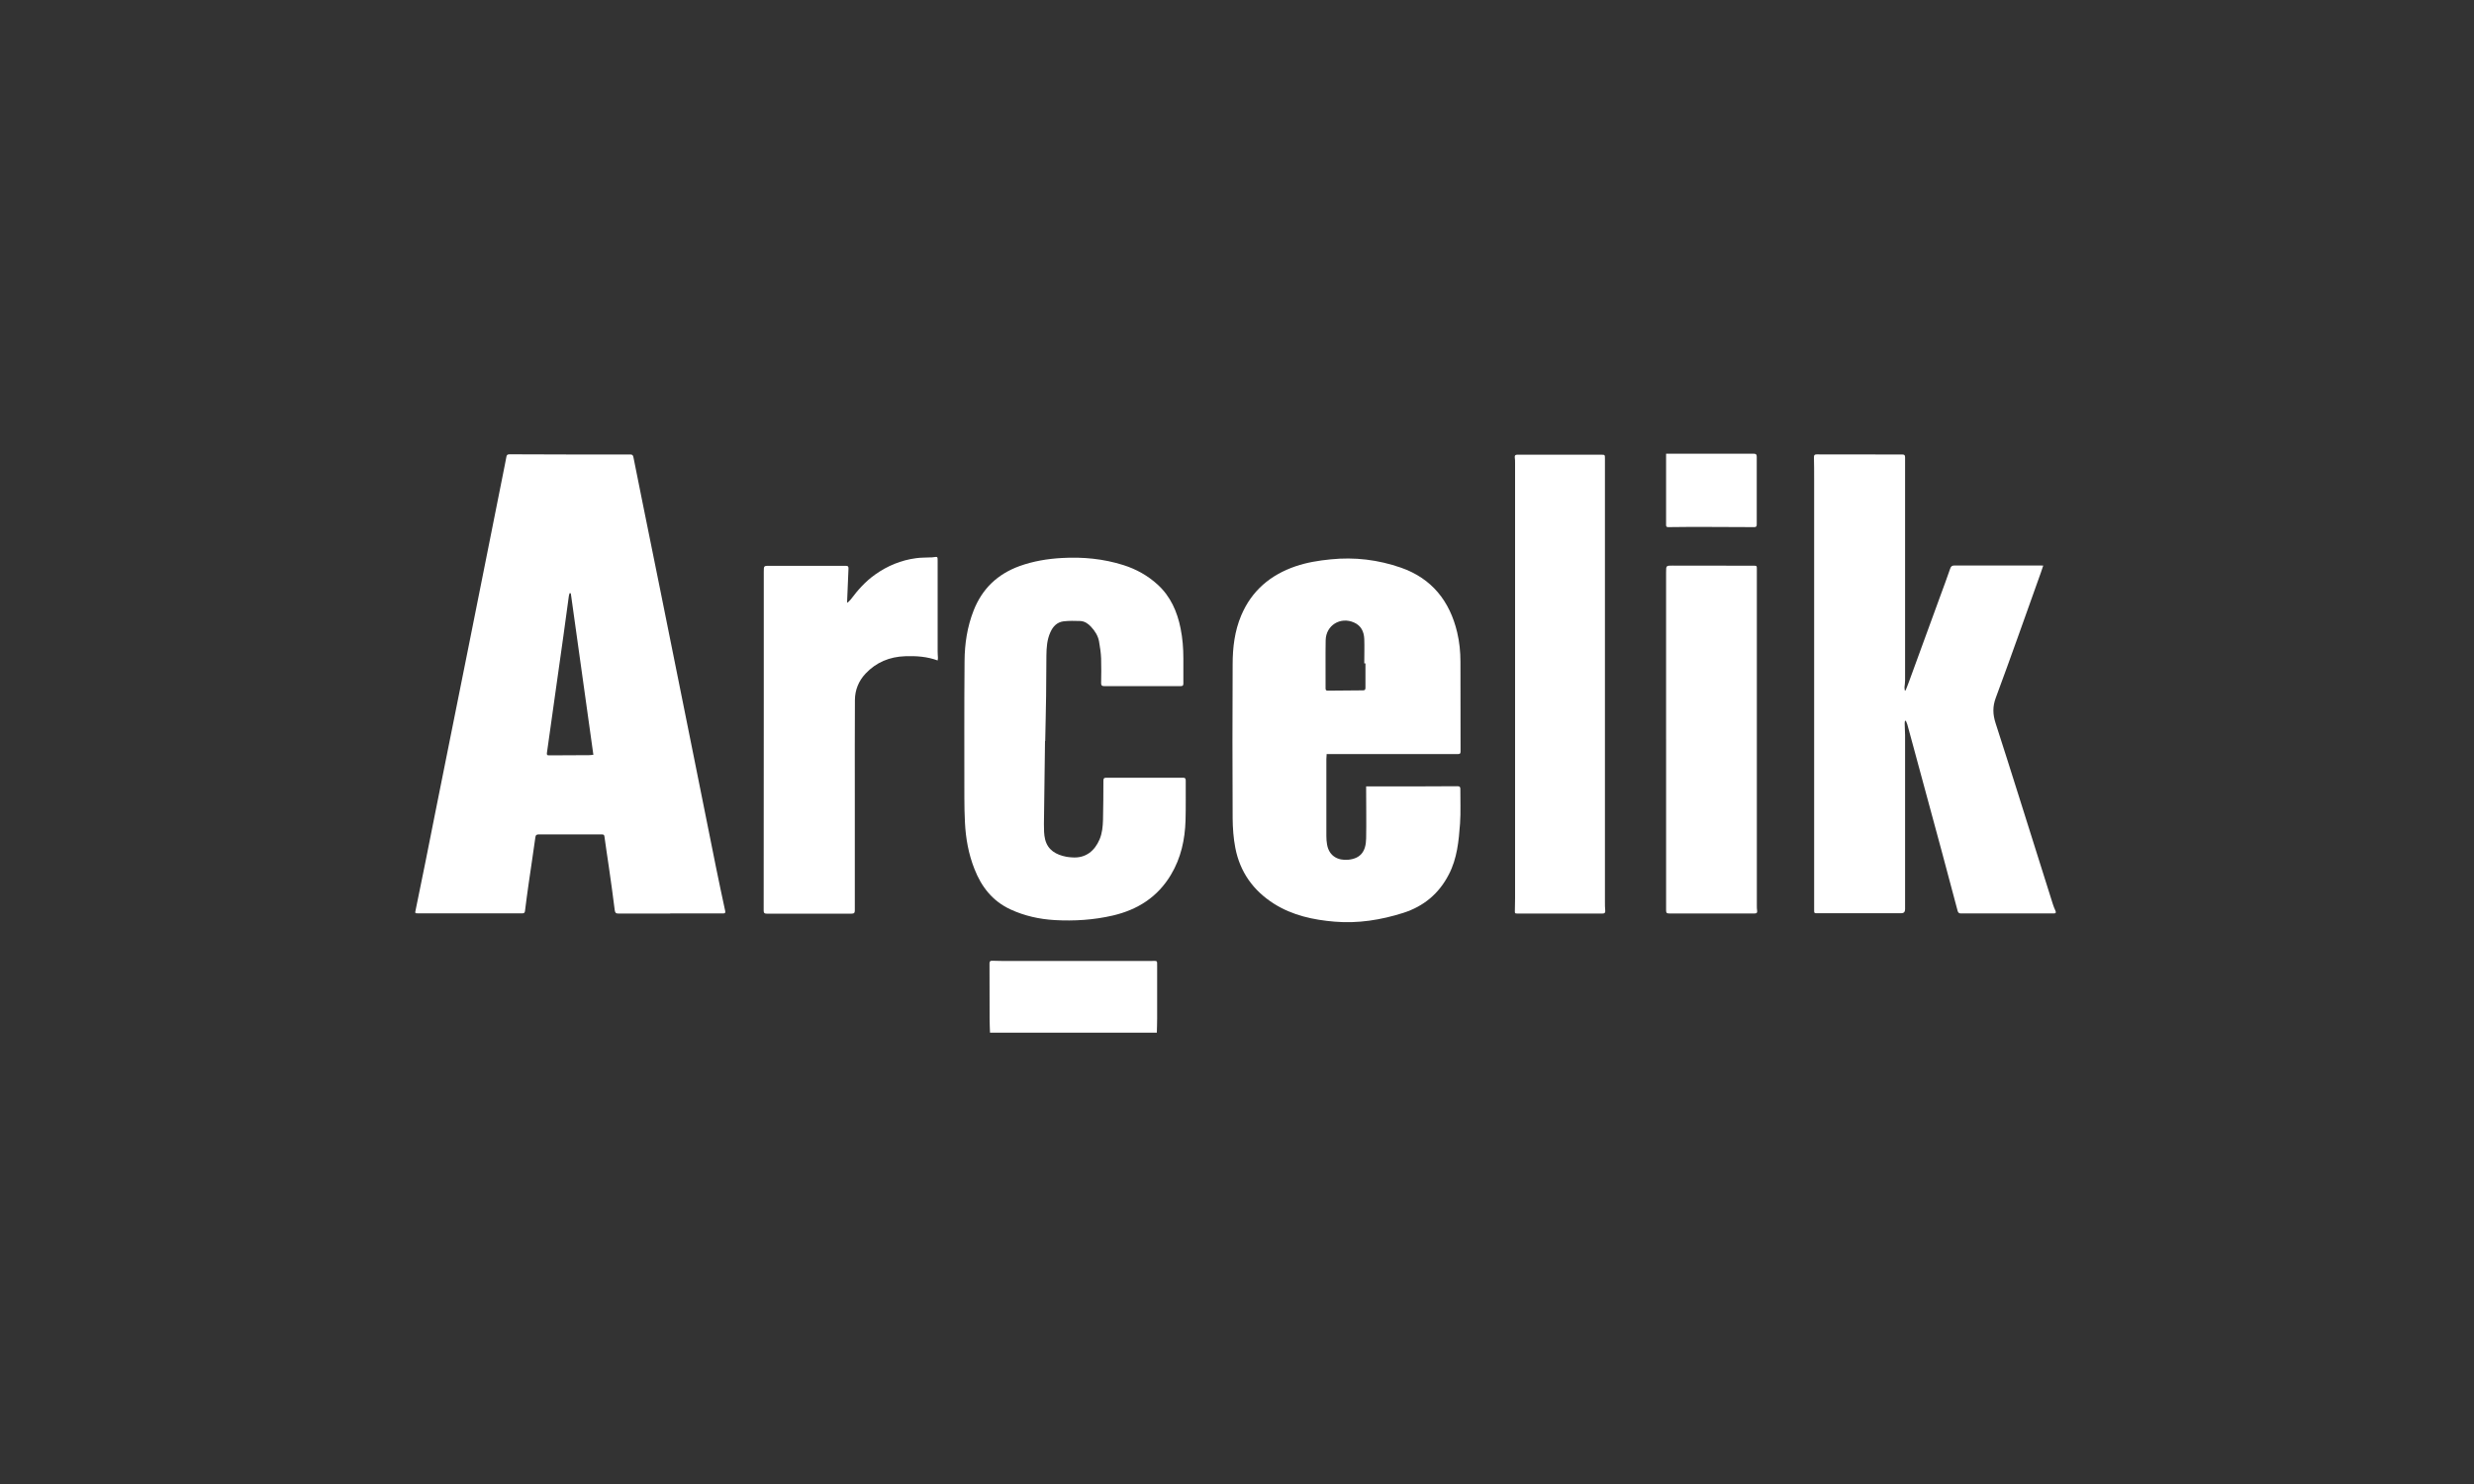
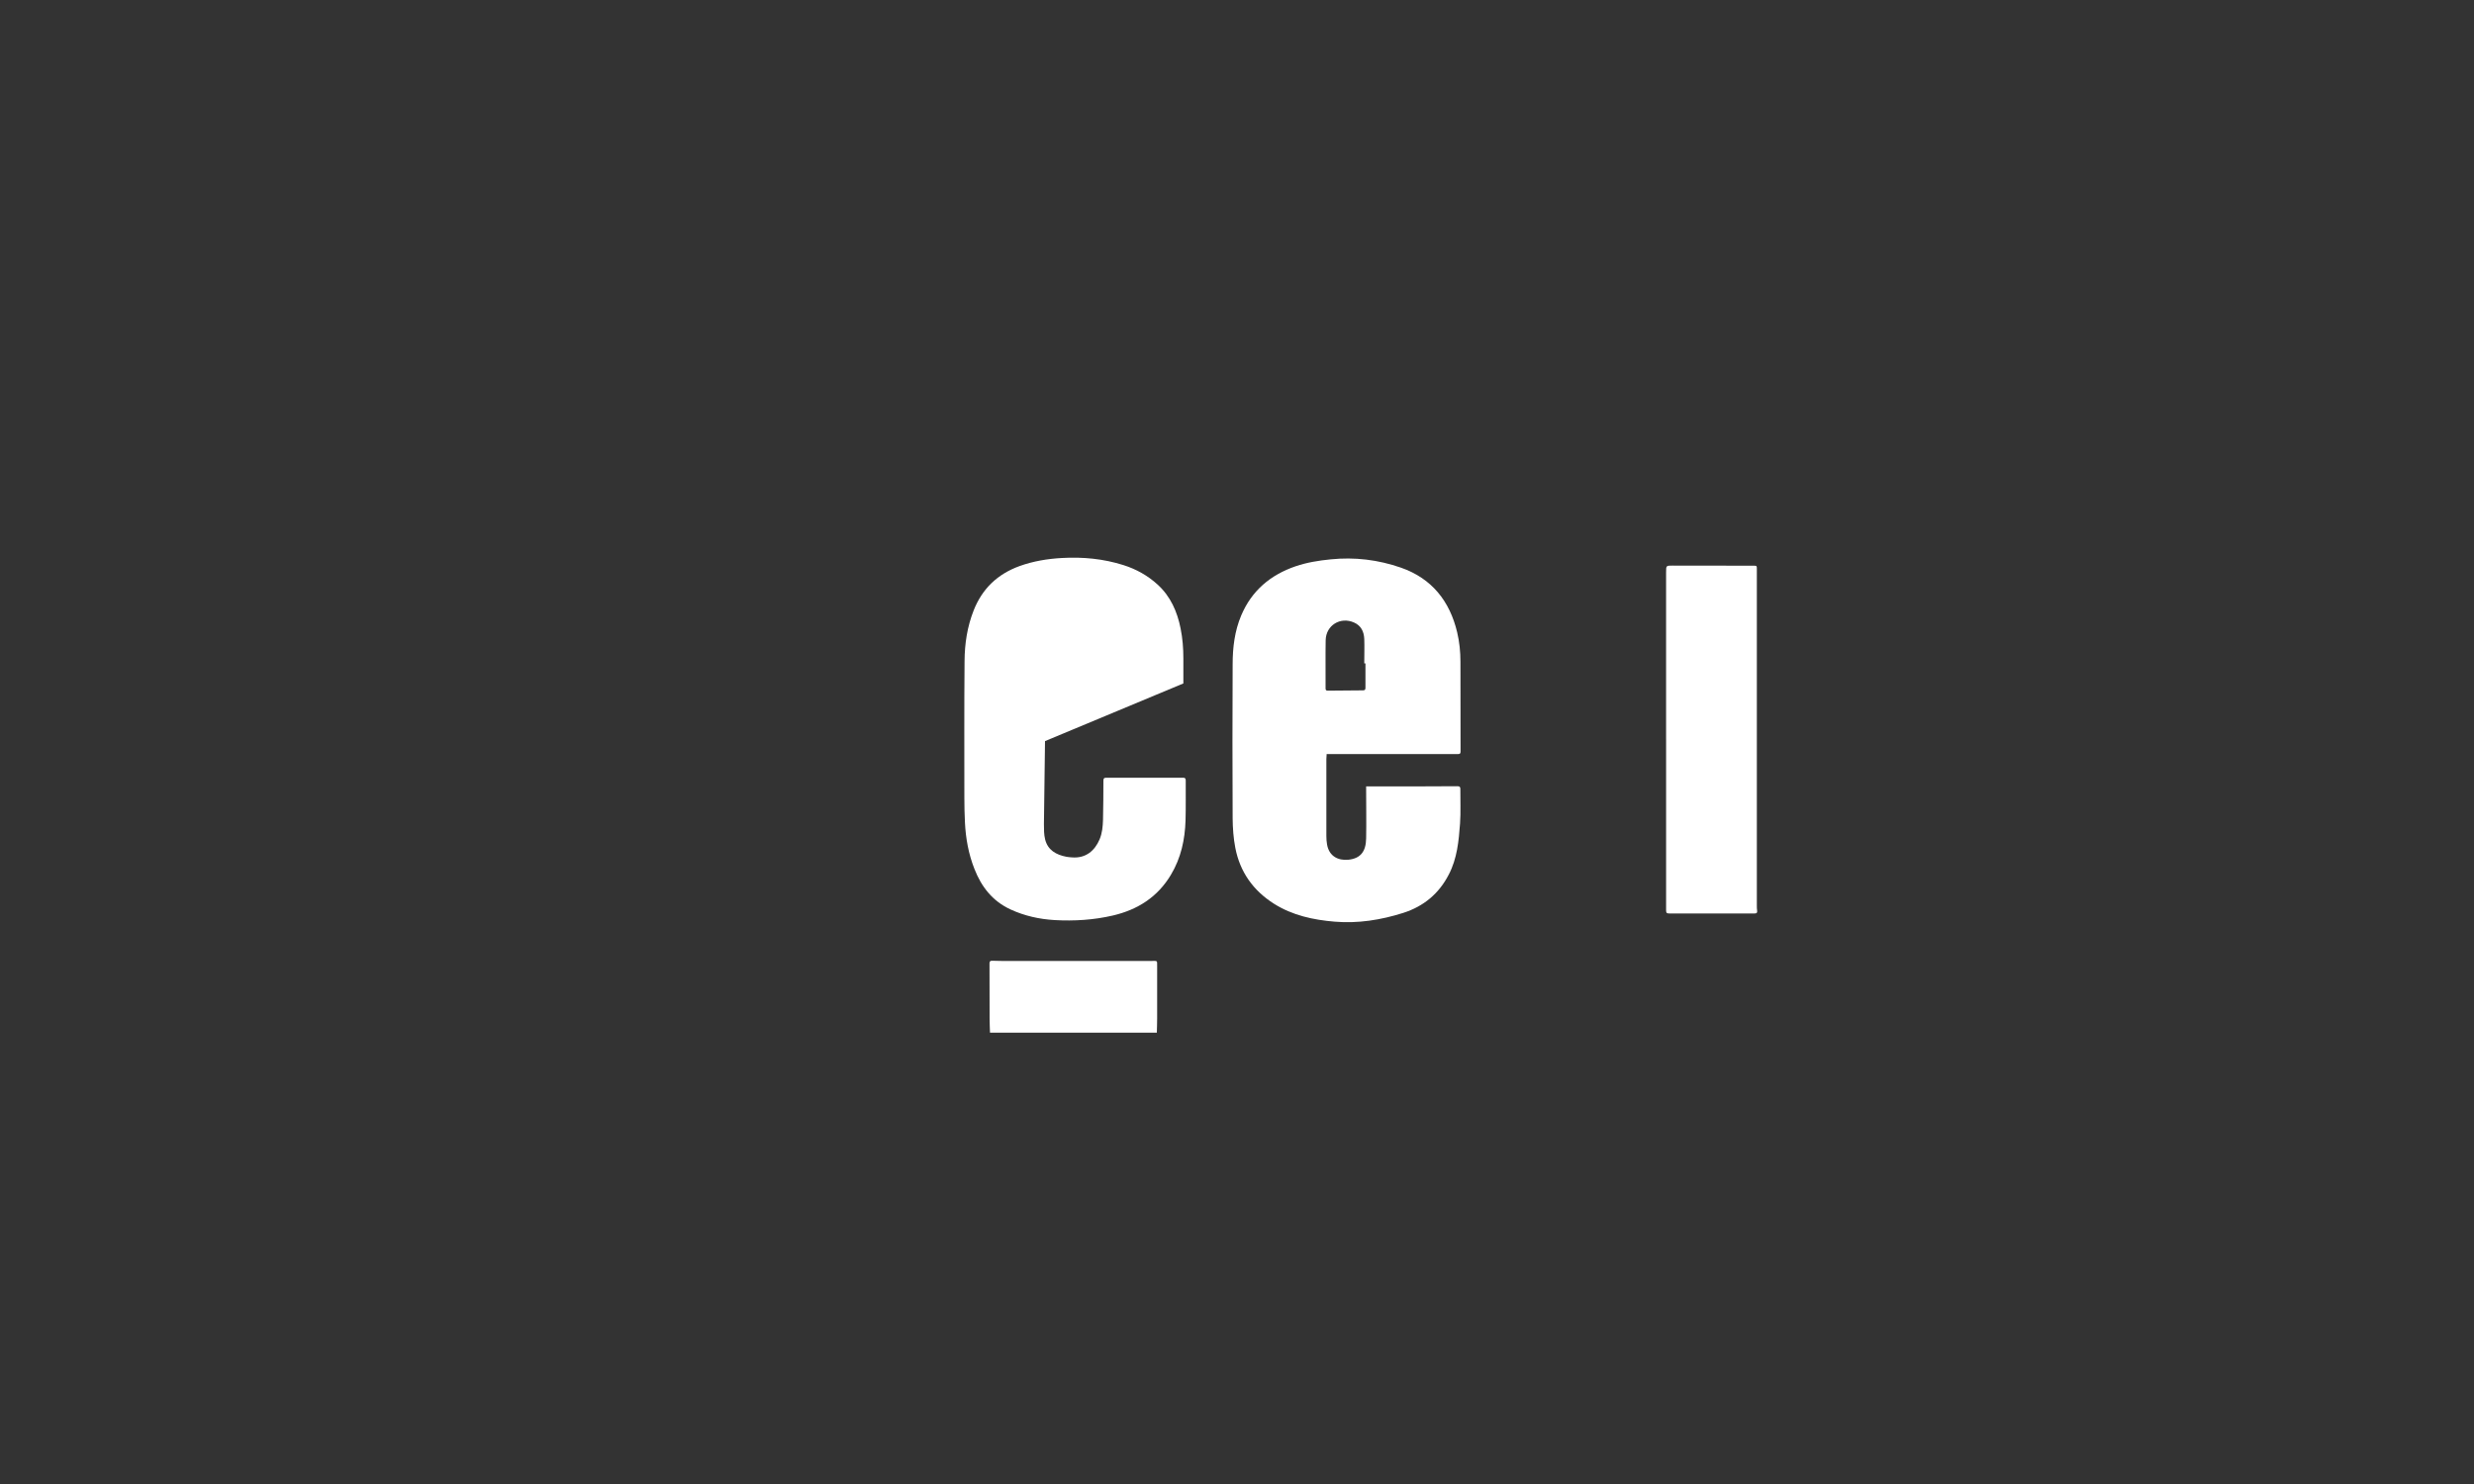
<svg xmlns="http://www.w3.org/2000/svg" height="150" viewBox="0 0 250 150" width="250">
  <rect x="0" y="0" width="250" height="150" fill="#333333" stroke="none" />
  <g fill="#fff">
    <path d="m100.04 104.37c-.01-.45-.04-.9-.04-1.35 0-1.88 0-3.76-.01-5.64 0-.2.07-.27.25-.27.31 0 .62.02.93.02h15.25c.55 0 .51-.06.51.52v5.32c0 .47-.02.94-.03 1.41h-16.85z" />
-     <path d="m67.74 92.34c-1.75 0-3.5 0-5.25 0-.26 0-.33-.08-.37-.34-.18-1.45-.38-2.89-.59-4.34-.15-1.03-.31-2.06-.45-3.1-.02-.17-.08-.22-.26-.22-2.12 0-4.25 0-6.37 0-.22 0-.32.05-.35.29-.21 1.54-.45 3.08-.67 4.62-.14.95-.26 1.89-.38 2.84-.02.16-.09.23-.26.23-.36 0-.73 0-1.09 0-3.15 0-6.29 0-9.44 0-.33 0-.33-.01-.26-.33.33-1.6.66-3.21.98-4.81.33-1.66.66-3.31.99-4.97.57-2.86 1.15-5.72 1.72-8.58.57-2.84 1.14-5.69 1.71-8.53.71-3.56 1.42-7.11 2.13-10.67.5-2.49.99-4.98 1.49-7.47.05-.26.1-.52.15-.78.03-.19.11-.26.32-.26 2.21.01 4.43.02 6.64.02h5.57c.26 0 .28.15.32.33.31 1.53.61 3.05.92 4.58.6 2.97 1.2 5.93 1.8 8.89.64 3.18 1.28 6.36 1.92 9.54.49 2.45.99 4.91 1.48 7.36.73 3.65 1.46 7.31 2.2 10.96.3 1.49.62 2.98.94 4.47.04.19 0 .26-.2.26-1.79 0-3.57 0-5.36 0zm-10.07-32.37s-.08 0-.11-.01c-.03.1-.07.21-.08.31-.18 1.32-.35 2.63-.54 3.95-.26 1.87-.53 3.73-.79 5.6-.29 2.09-.59 4.17-.88 6.26-.03.19 0 .28.23.27 1.34-.01 2.68-.01 4.03-.02.13 0 .26-.02.43-.04-.76-5.47-1.52-10.9-2.28-16.32z" />
-     <path d="m206.46 57.2c-.08.25-.15.47-.23.68-1.51 4.22-2.99 8.44-4.55 12.64-.34.91-.31 1.69-.02 2.59 1.55 4.79 3.04 9.6 4.56 14.4.41 1.29.81 2.58 1.22 3.87.07.24.17.46.27.69.07.18.04.26-.17.26-3.13 0-6.26 0-9.38 0-.19 0-.29-.07-.34-.26-.54-2.03-1.08-4.05-1.62-6.07-.96-3.54-1.92-7.09-2.88-10.63-.19-.71-.38-1.42-.58-2.13-.04-.13-.1-.25-.15-.38-.03 0-.06 0-.09 0-.01.09-.04.18-.03.28 0 .38.04.76.04 1.14v17.63q0 .4-.39.4c-2.81 0-5.62 0-8.42 0-.39 0-.38 0-.38-.37 0-.83 0-1.67 0-2.5 0-13.69 0-27.38 0-41.07 0-.72 0-1.44-.02-2.15 0-.22.06-.29.28-.29 2.88 0 5.76.01 8.64.01.22 0 .29.06.29.29v22.55c0 .23-.04.46-.06.69 0 .11.02.21.03.32h.08c.11-.29.24-.58.34-.87 1.06-2.89 2.11-5.79 3.17-8.68.34-.92.68-1.84 1-2.77.08-.22.17-.31.43-.31 2.91.01 5.83 0 8.74 0 .05 0 .1 0 .23.01z" />
    <path d="m134.06 76.21c0 .19-.03.35-.03.51v7.77c0 .29.02.59.07.87.21 1.2 1.13 1.64 2.16 1.54 1.2-.13 1.77-.8 1.79-2.16.03-1.61 0-3.23 0-4.84 0-.13 0-.26 0-.41h.94c2.76 0 5.53 0 8.29-.02.22 0 .29.07.29.28-.01 1.16.05 2.33-.03 3.48-.13 1.77-.29 3.54-1.14 5.17-1 1.94-2.54 3.21-4.59 3.87-2.26.72-4.58 1.09-6.95.89-2.15-.18-4.25-.63-6.12-1.81-2.1-1.33-3.44-3.21-3.91-5.65-.19-.98-.26-1.99-.27-2.98-.03-5.19-.02-10.37 0-15.56 0-1.7.2-3.38.87-4.96 1.06-2.5 2.95-4.09 5.49-4.96 1.15-.39 2.33-.58 3.54-.7 2.44-.25 4.81.04 7.11.84 3.12 1.09 4.93 3.38 5.68 6.54.23.97.33 1.97.33 2.98 0 3.02 0 6.05.01 9.07 0 .21-.07.25-.27.25-4.3 0-8.6 0-12.9 0-.1 0-.21 0-.33 0zm3.91-9.16s-.07 0-.11 0c0-.82.03-1.65 0-2.47-.03-.73-.32-1.35-1.04-1.66-1.38-.61-2.83.29-2.86 1.79-.03 1.62 0 3.24-.01 4.87 0 .16.05.23.21.23 1.19-.01 2.38-.02 3.57-.03.2 0 .25-.08.25-.27 0-.81 0-1.63 0-2.44z" />
-     <path d="m105.6 74.91c-.04 2.8-.08 5.6-.11 8.4 0 .51 0 1.04.12 1.53.27 1.09 1.11 1.56 2.15 1.76.17.03.35.05.53.06 1.46.13 2.35-.71 2.82-1.81.27-.63.33-1.3.35-1.98.03-1.32.04-2.64.04-3.96 0-.24.07-.3.3-.3h7.73c.21 0 .29.05.29.28-.01 1.35.02 2.7-.02 4.04-.06 1.94-.46 3.79-1.47 5.48-1.34 2.25-3.35 3.54-5.88 4.13-1.94.45-3.9.57-5.87.46-1.54-.09-3.04-.42-4.45-1.07-1.83-.84-2.96-2.29-3.67-4.12-.59-1.5-.87-3.06-.95-4.66-.04-.83-.06-1.66-.06-2.5 0-4.61-.02-9.22.02-13.83.01-1.75.27-3.47.92-5.12.86-2.19 2.41-3.67 4.63-4.48 1.39-.5 2.83-.74 4.3-.82 2.11-.12 4.19.08 6.21.72 1.29.41 2.46 1.06 3.46 1.98 1.3 1.19 1.97 2.72 2.31 4.42.2.99.28 2 .28 3.01v2.55c0 .19-.05.27-.25.27-2.59 0-5.17 0-7.76 0-.23 0-.3-.07-.3-.31.01-.82.03-1.65 0-2.47-.02-.58-.11-1.16-.21-1.73-.1-.58-.42-1.07-.82-1.5-.29-.31-.64-.55-1.08-.57-.56-.02-1.12-.03-1.67.03-.66.08-1.08.5-1.35 1.11-.34.75-.39 1.54-.4 2.34-.02 1.37-.01 2.73-.03 4.1-.02 1.52-.06 3.03-.09 4.55z" />
-     <path d="m153.1 69.23c0-7.47 0-14.95 0-22.42 0-.19 0-.39-.03-.58-.02-.2.06-.27.25-.27h1.36 7.09c.41 0 .41 0 .41.4v2.9 41.92c0 .28 0 .57.03.85.02.23-.05.31-.29.31-2.24 0-4.48 0-6.72 0-.6 0-1.21 0-1.81 0-.32 0-.32-.01-.31-.34.01-.41.02-.82.02-1.22 0-7.18 0-14.36 0-21.54z" />
-     <path d="m94.76 66.76c-1.09-.4-2.19-.47-3.29-.43-1.56.05-2.93.61-4.01 1.76-.69.74-1.06 1.64-1.07 2.65-.02 3.16-.01 6.31-.01 9.47v11.81c0 .26-.08.33-.34.33-2.85 0-5.7 0-8.56 0-.23 0-.31-.06-.31-.3 0-6.98.01-13.95.01-20.93 0-4.44 0-8.88 0-13.32 0-.62 0-.61.6-.61h7.68c.24 0 .29.09.28.29-.04 1.04-.08 2.07-.13 3.11 0 .1 0 .19-.01.28.02.01.04.03.06.04.1-.11.22-.21.31-.32.71-.95 1.49-1.83 2.47-2.52 1.24-.88 2.62-1.45 4.13-1.65.48-.07.97-.05 1.46-.08.1 0 .2 0 .29-.02.43-.06.43-.06.43.36v9.17c0 .22.02.44.03.66 0 .07-.02.15-.03.24z" />
+     <path d="m105.6 74.91c-.04 2.8-.08 5.6-.11 8.4 0 .51 0 1.04.12 1.53.27 1.09 1.11 1.56 2.15 1.76.17.03.35.05.53.06 1.46.13 2.35-.71 2.82-1.81.27-.63.33-1.3.35-1.98.03-1.32.04-2.64.04-3.96 0-.24.07-.3.3-.3h7.73c.21 0 .29.05.29.28-.01 1.35.02 2.7-.02 4.04-.06 1.94-.46 3.79-1.47 5.48-1.34 2.25-3.35 3.54-5.88 4.13-1.94.45-3.9.57-5.87.46-1.54-.09-3.04-.42-4.45-1.07-1.83-.84-2.96-2.29-3.67-4.12-.59-1.5-.87-3.06-.95-4.66-.04-.83-.06-1.66-.06-2.5 0-4.61-.02-9.22.02-13.83.01-1.75.27-3.47.92-5.12.86-2.19 2.41-3.67 4.63-4.48 1.39-.5 2.83-.74 4.3-.82 2.11-.12 4.19.08 6.21.72 1.29.41 2.46 1.06 3.46 1.98 1.3 1.19 1.97 2.72 2.31 4.42.2.99.28 2 .28 3.01v2.55z" />
    <path d="m168.36 74.74c0-5.63 0-11.26 0-16.89 0-.69 0-.68.68-.68 2.71 0 5.42 0 8.13.01.36 0 .36 0 .36.36v16.84 17.13c0 .19 0 .37.03.56.02.19-.05.26-.24.26-.27 0-.53 0-.8 0-2.61 0-5.23 0-7.84 0-.24 0-.32-.05-.32-.31 0-5.76 0-11.53 0-17.29z" />
-     <path d="m168.36 45.86h.32 8.53c.23 0 .31.07.31.3v6.86c0 .18-.06.26-.24.26-1.66 0-3.32-.02-4.98-.02-1.24 0-2.49 0-3.73.02-.15 0-.21-.06-.21-.2 0-.3 0-.6 0-.9 0-2.01 0-4.02 0-6.04 0-.08 0-.16 0-.28z" />
  </g>
</svg>